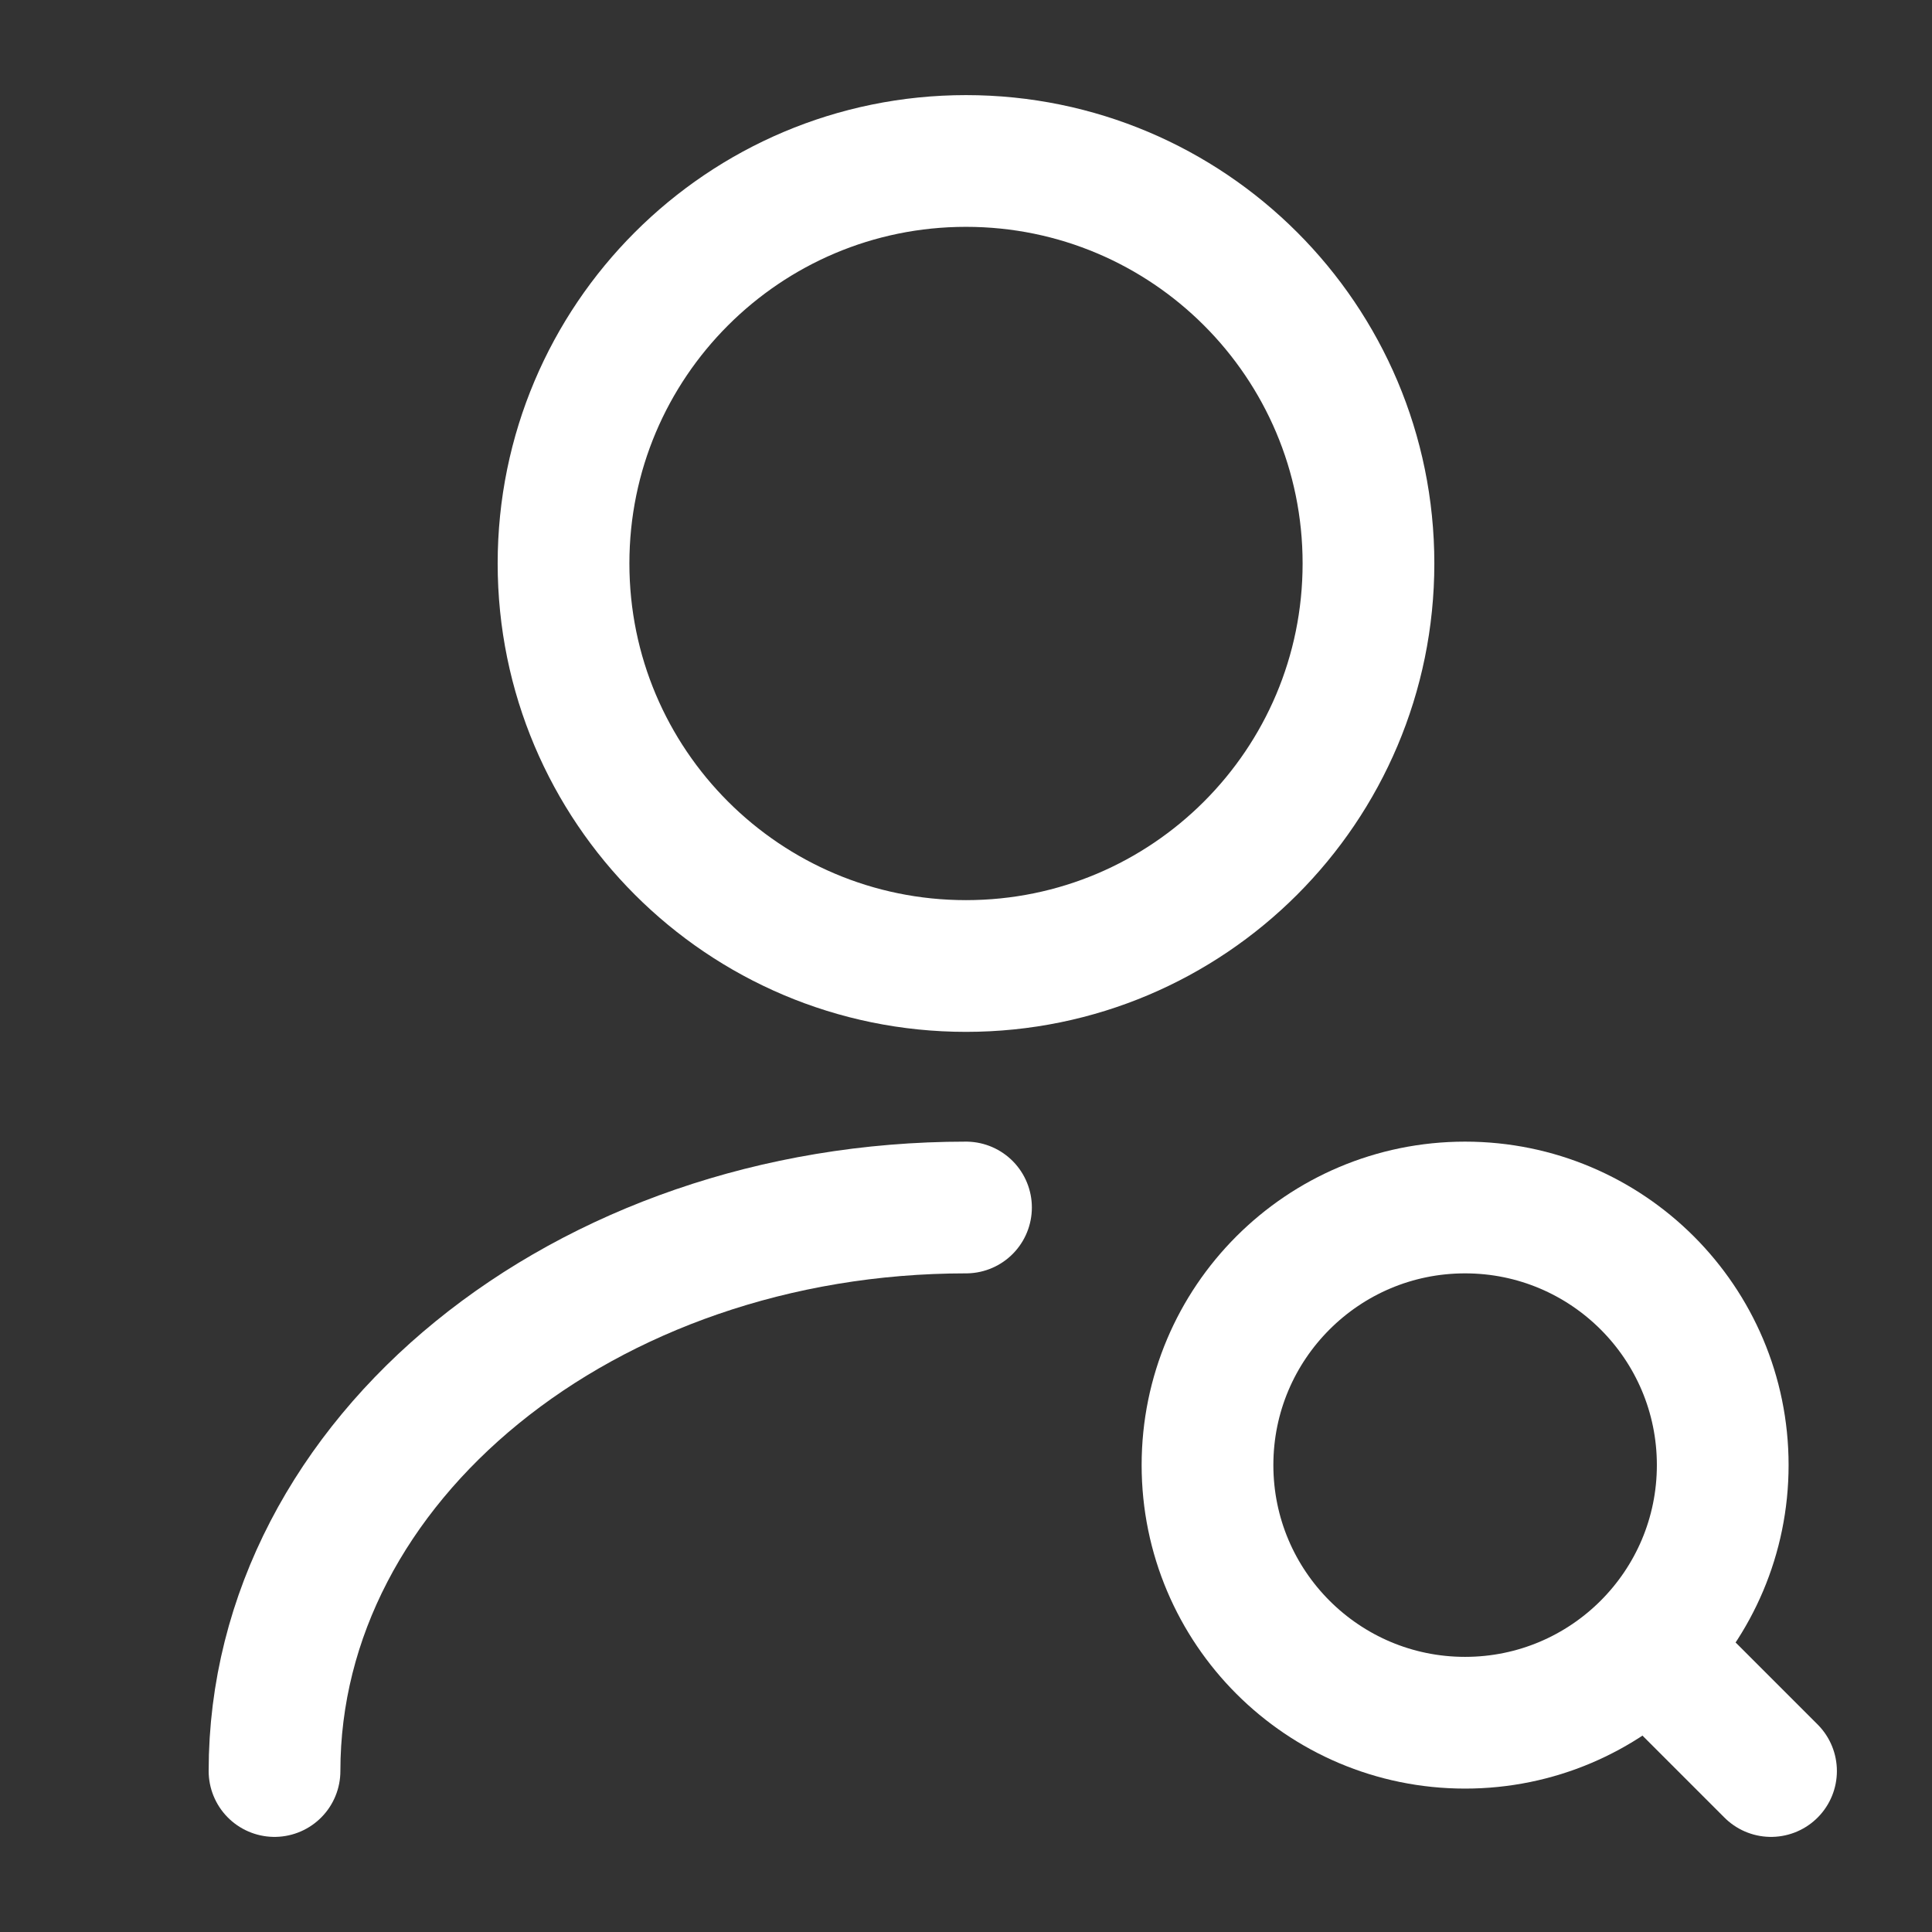
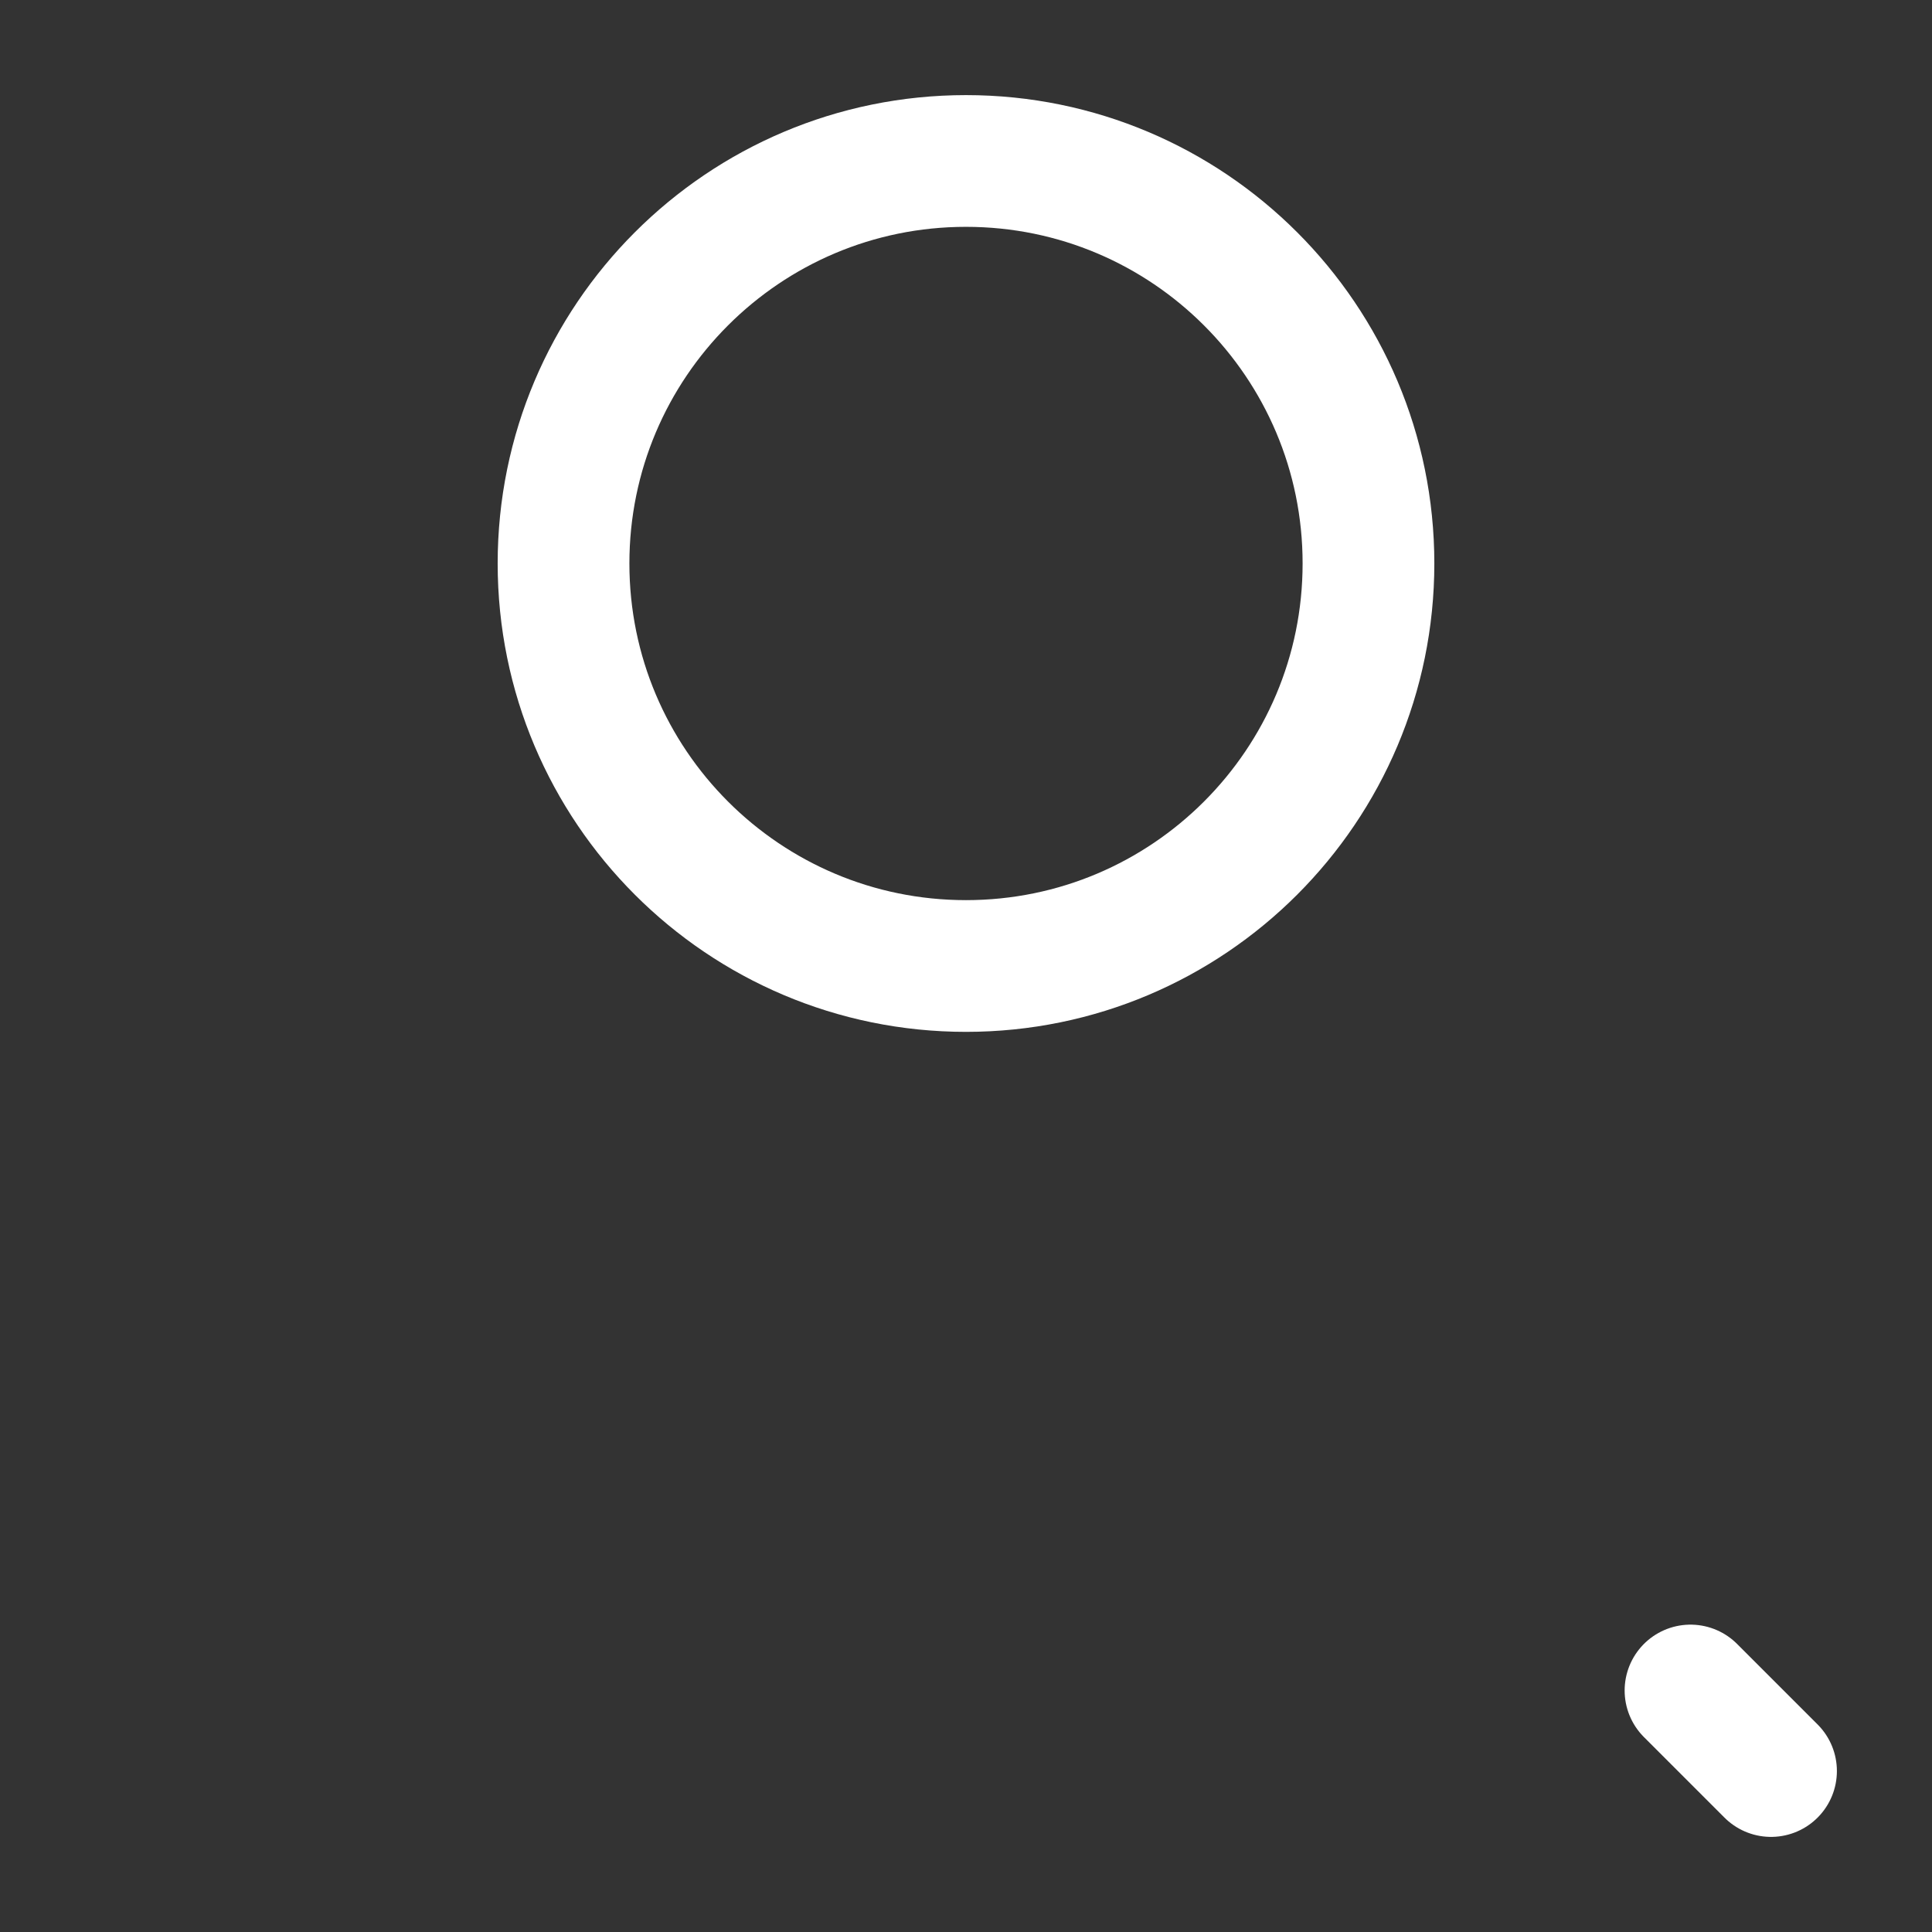
<svg xmlns="http://www.w3.org/2000/svg" width="22" height="22" viewBox="0 0 22 22" fill="none">
  <rect x="0" y="0" width="22" height="22" fill="#333333" stroke="none" />
  <path d="M11 11C13.531 11 15.583 8.948 15.583 6.416C15.583 3.885 13.531 1.833 11 1.833C8.469 1.833 6.417 3.885 6.417 6.416C6.417 8.948 8.469 11 11 11Z" stroke="white" stroke-width="1.5" stroke-linecap="round" stroke-linejoin="round" />
-   <path d="M3.126 20.167C3.126 16.619 6.655 13.75 11 13.75" stroke="white" stroke-width="1.5" stroke-linecap="round" stroke-linejoin="round" />
-   <path d="M16.683 19.617C18.303 19.617 19.617 18.303 19.617 16.683C19.617 15.063 18.303 13.75 16.683 13.75C15.063 13.75 13.75 15.063 13.75 16.683C13.75 18.303 15.063 19.617 16.683 19.617Z" stroke="white" stroke-width="1.5" stroke-linecap="round" stroke-linejoin="round" />
  <path d="M20.167 20.167L19.25 19.25" stroke="white" stroke-width="1.5" stroke-linecap="round" stroke-linejoin="round" />
</svg>